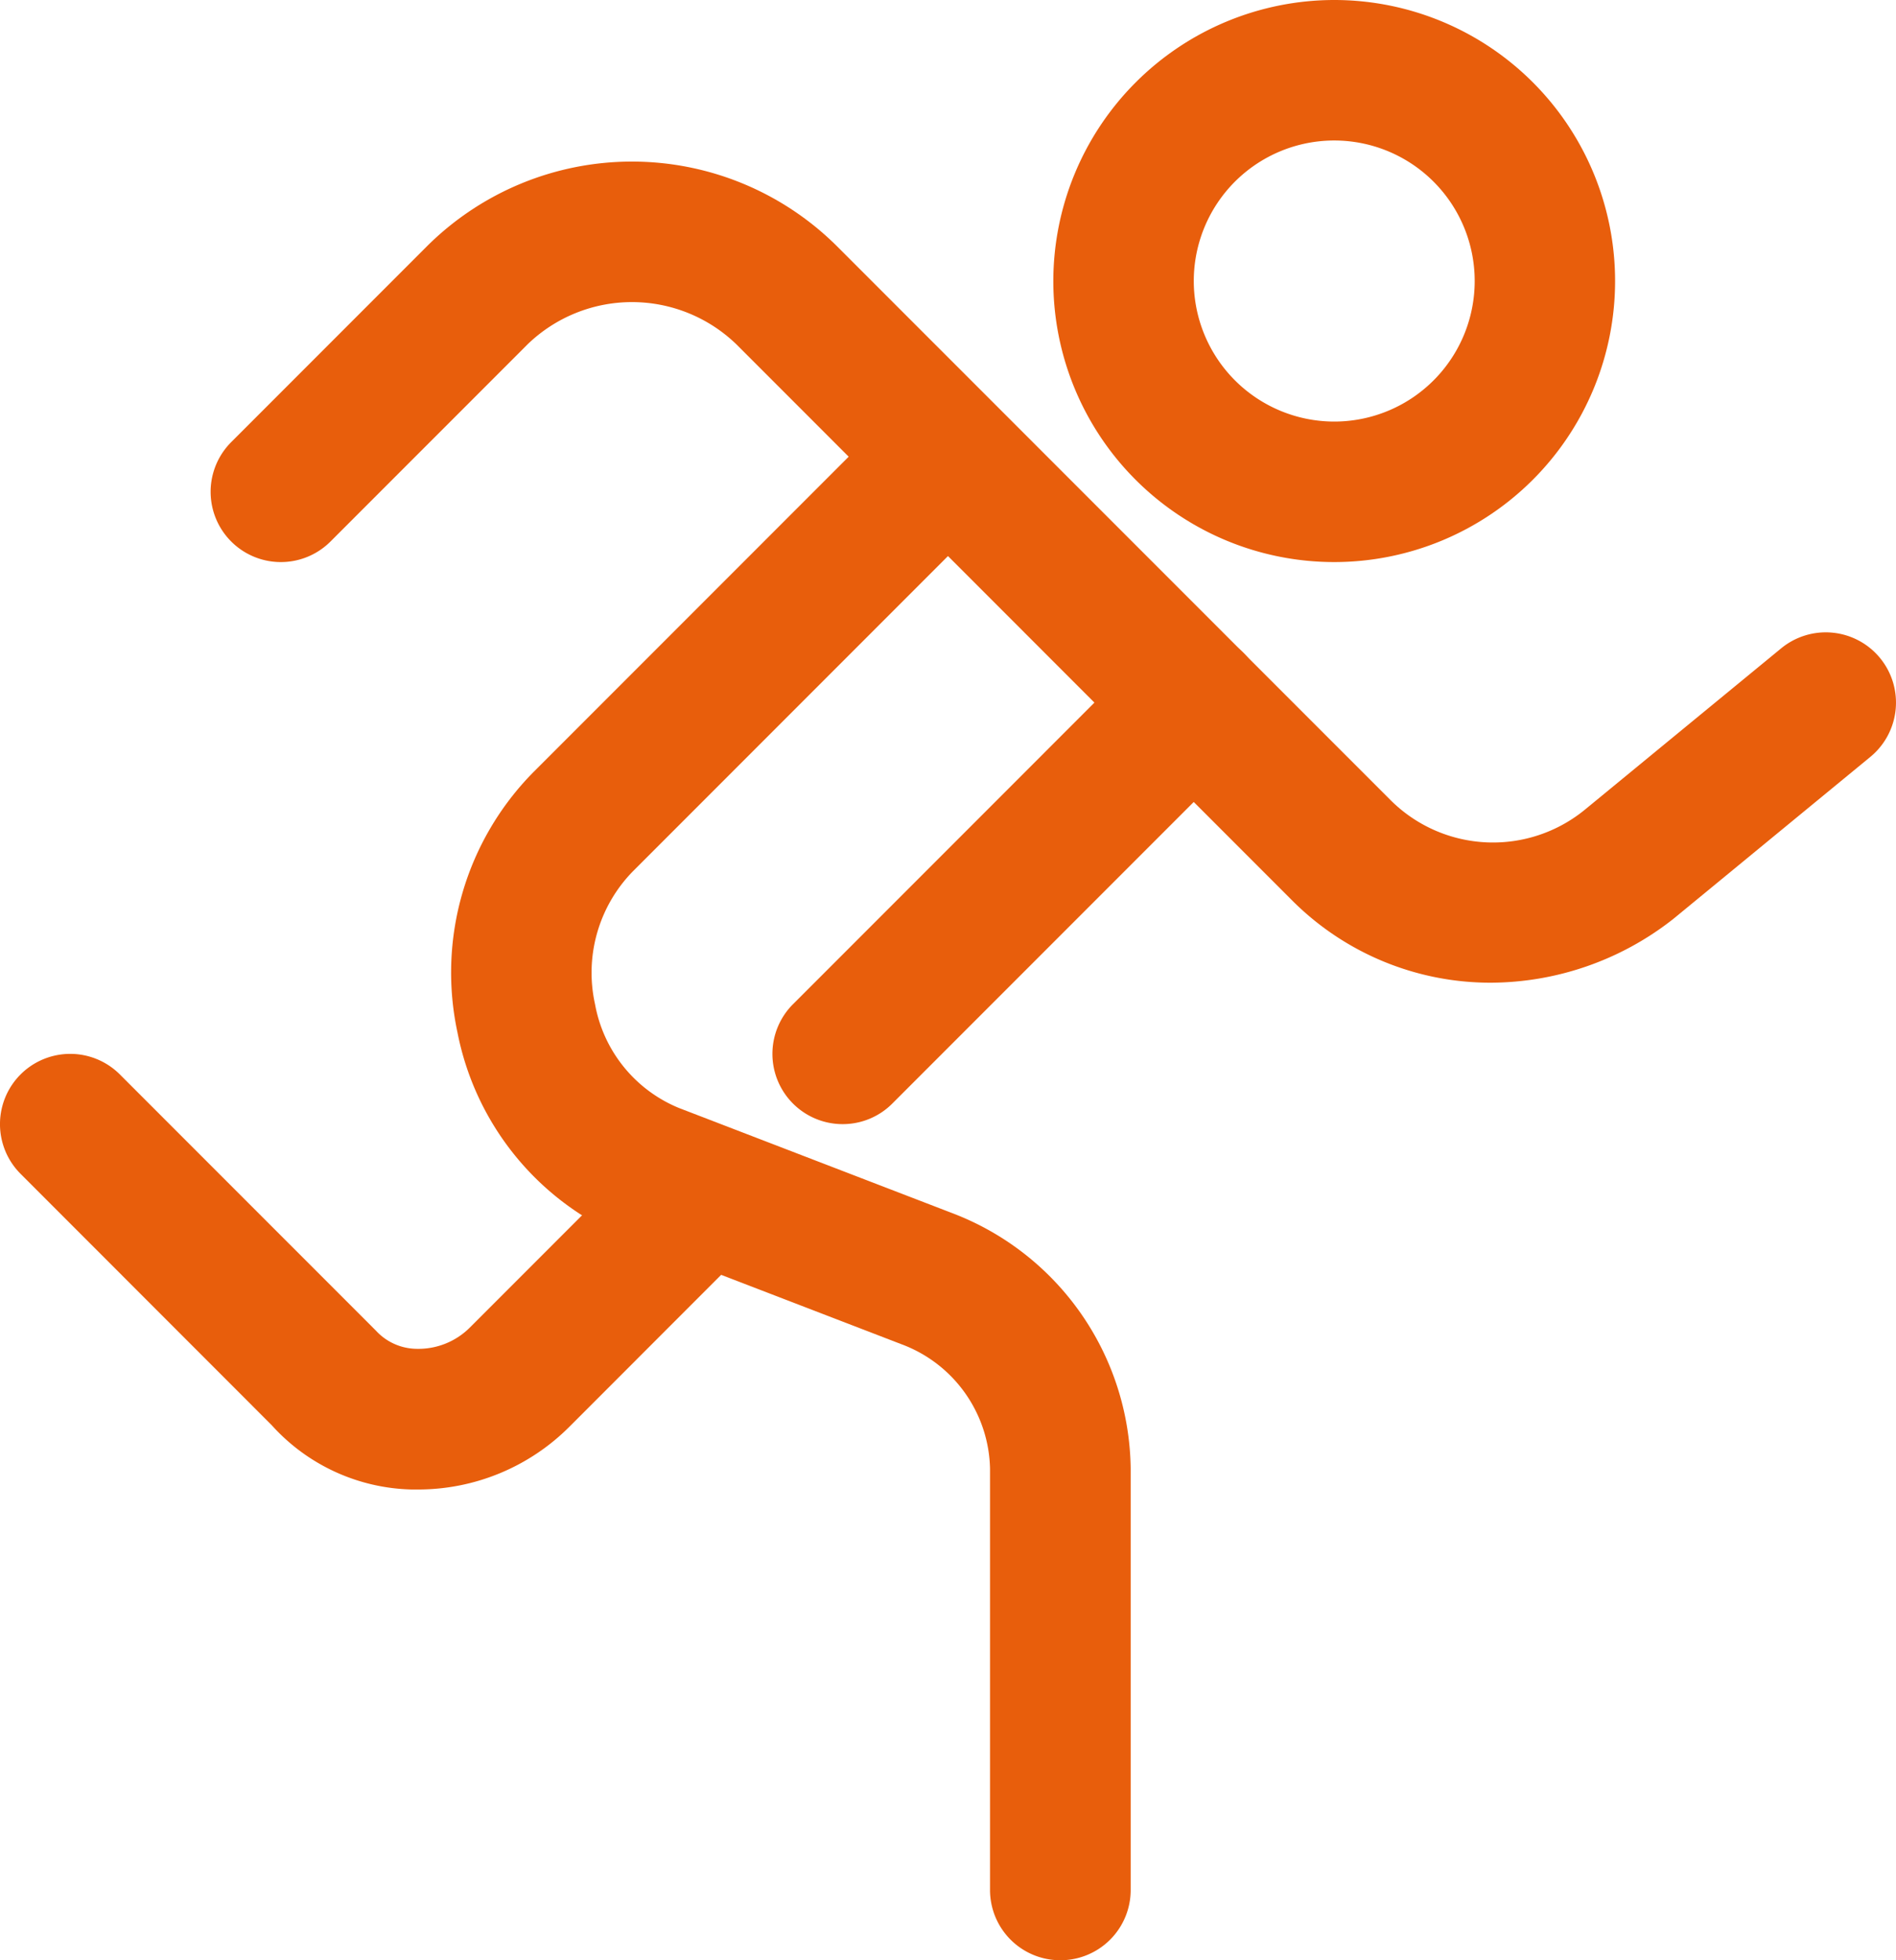
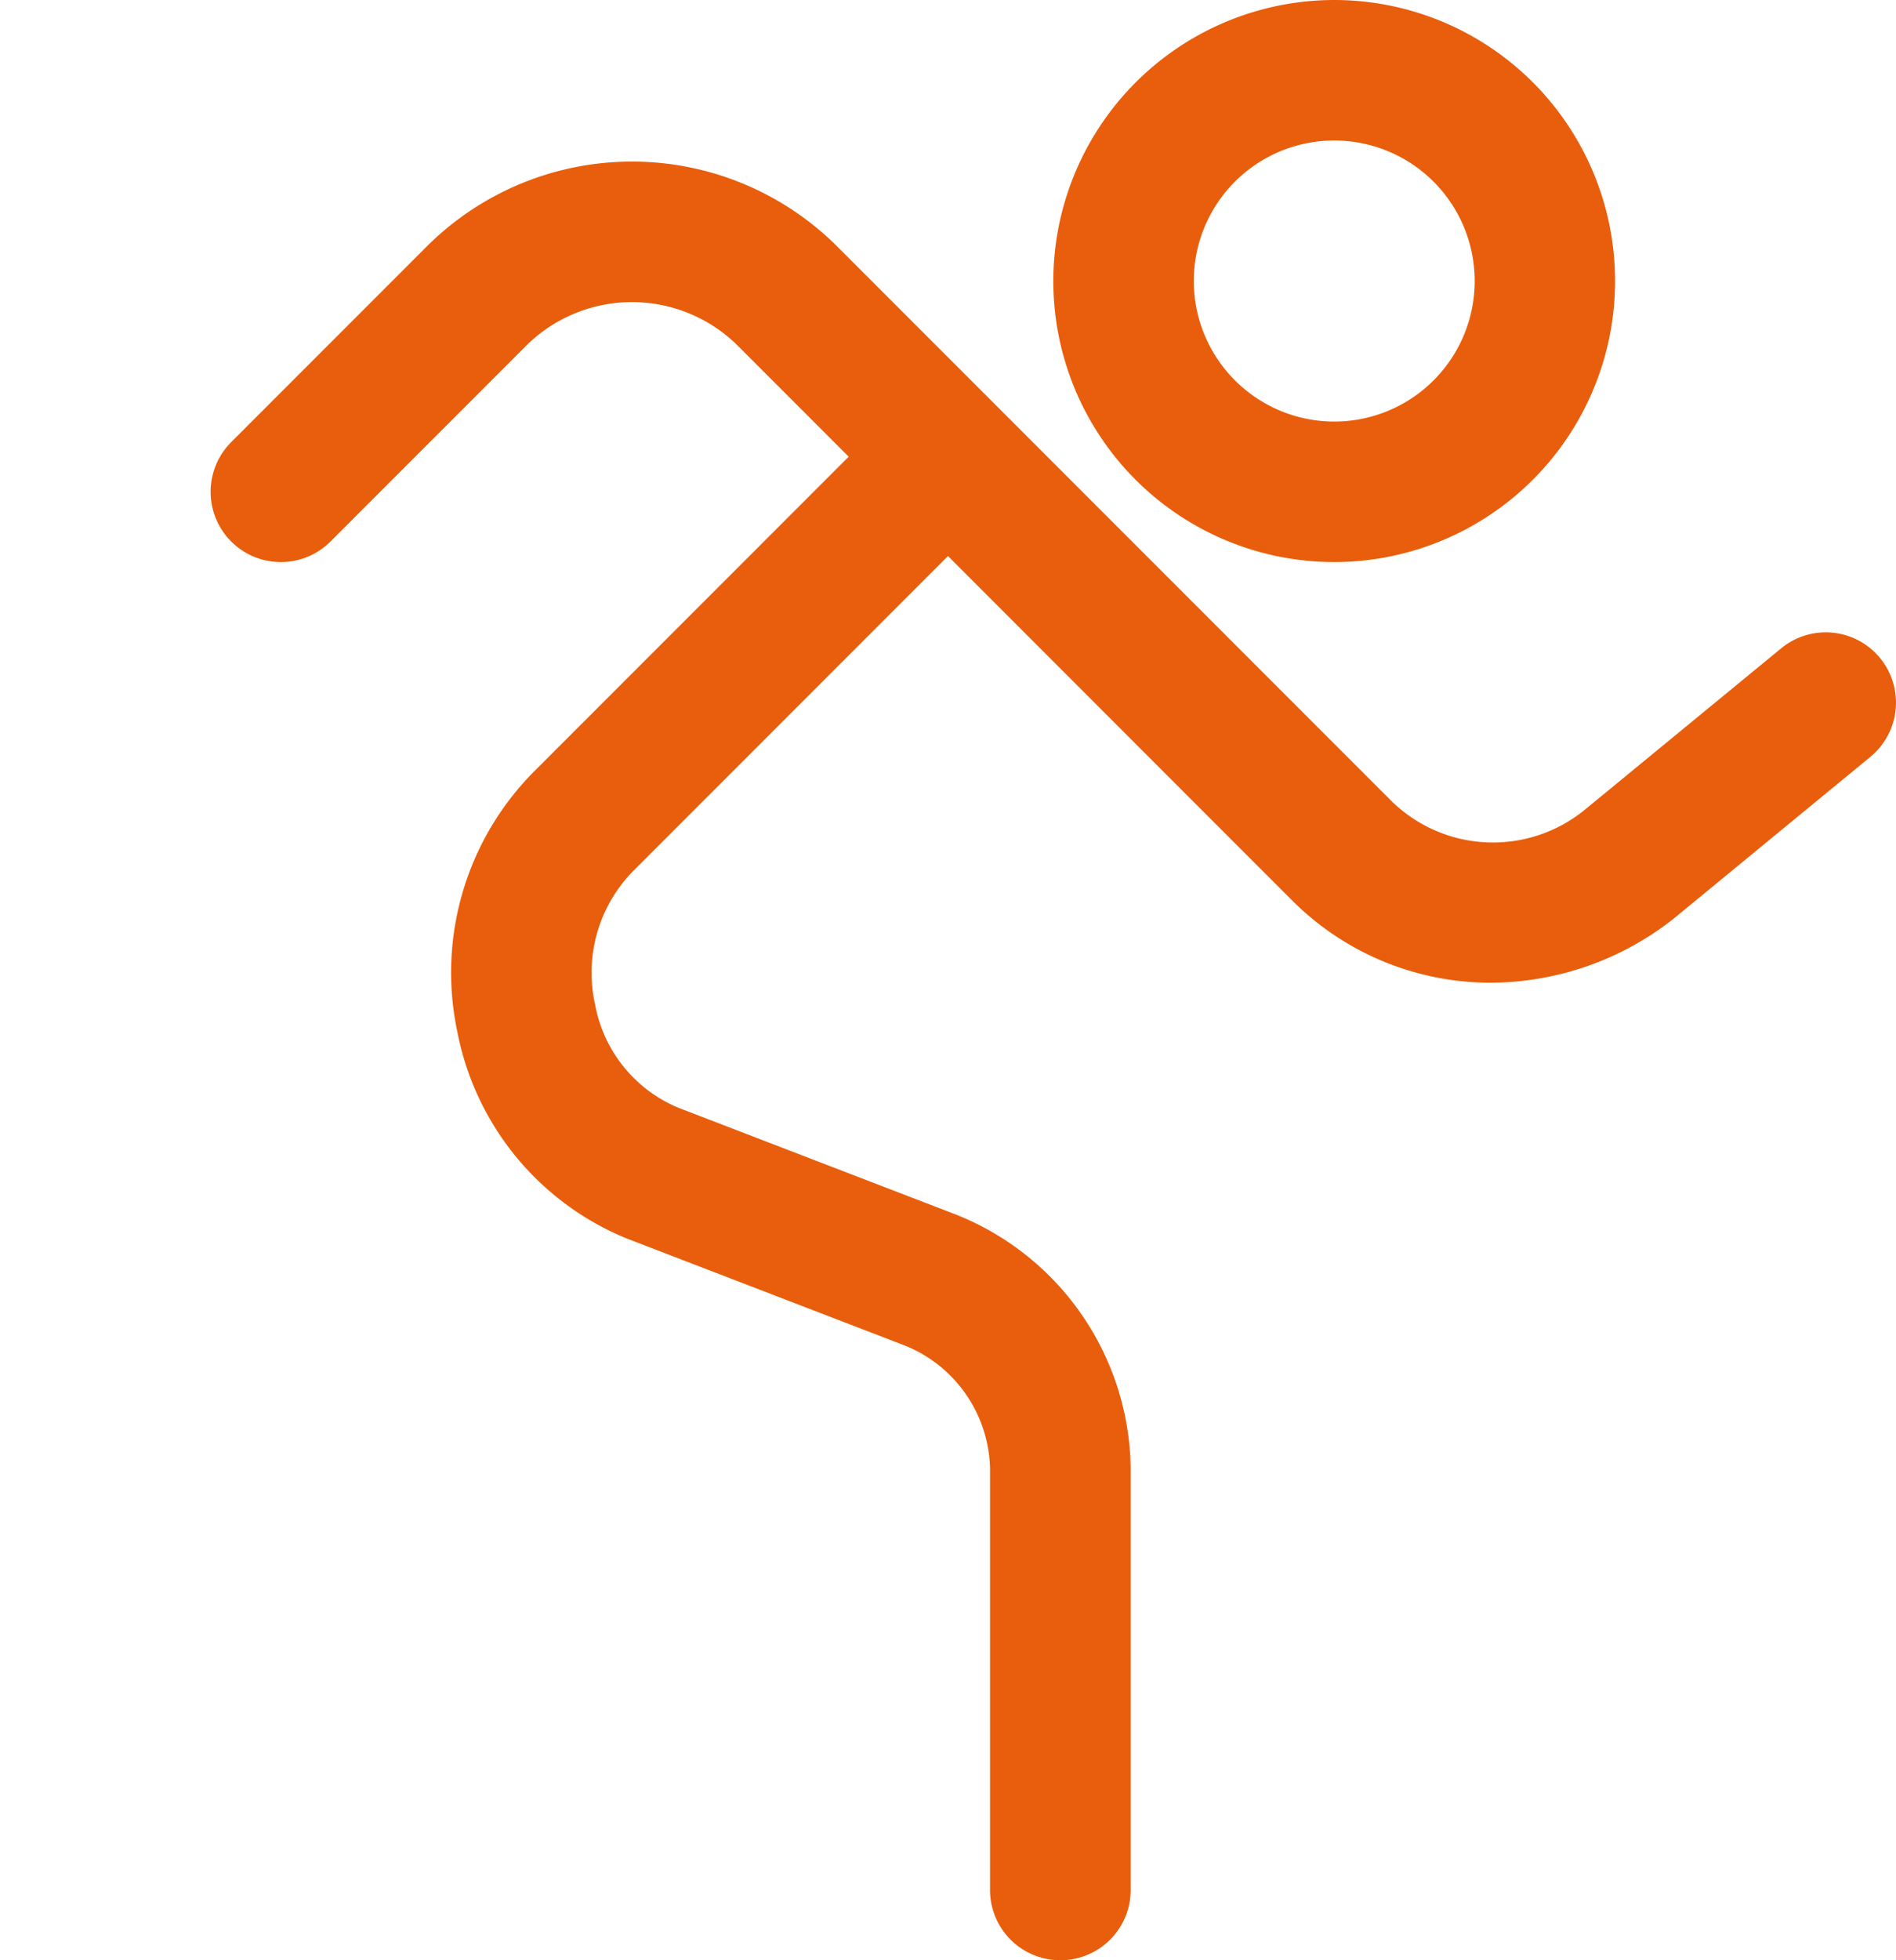
<svg xmlns="http://www.w3.org/2000/svg" width="57.275" height="59.184" viewBox="0 0 57.275 59.184">
  <g id="icon_running-person_orange" transform="translate(-4 -3)">
    <path id="Ellipse_42" data-name="Ellipse 42" d="M7.485-1A8.485,8.485,0,1,1-1,7.485,8.495,8.495,0,0,1,7.485-1Zm0,12.728A4.243,4.243,0,1,0,3.243,7.485,4.247,4.247,0,0,0,7.485,11.728Z" transform="translate(36.819 4)" fill="#e85e0c" />
    <path id="Path_1876" data-name="Path 1876" d="M45.673,30.091a8.468,8.468,0,0,1-6.02-2.5L22.894,10.83a4.538,4.538,0,0,0-6.334,0l-5.94,5.94a2.121,2.121,0,0,1-3-3l5.94-5.94a8.78,8.78,0,0,1,12.334,0L42.653,24.589a4.382,4.382,0,0,0,5.879.262l5.911-4.856a2.121,2.121,0,0,1,2.693,3.278L51.2,28.152l-.053.042A8.966,8.966,0,0,1,45.673,30.091Z" transform="translate(3.364 2.579)" fill="#e85e0c" />
    <path id="Path_1877" data-name="Path 1877" d="M28.825,55.456A2.121,2.121,0,0,1,26.7,53.335V40.607a4.1,4.1,0,0,0-2.634-3.734l-.037-.014L15.76,33.678l-.026-.01a8.478,8.478,0,0,1-5.121-6.222A8.607,8.607,0,0,1,12.9,19.591l9.97-9.97a2.121,2.121,0,0,1,3,3l-9.97,9.97a4.377,4.377,0,0,0-1.132,4A4.194,4.194,0,0,0,17.3,29.723l8.243,3.17a8.358,8.358,0,0,1,5.406,7.713V53.335A2.121,2.121,0,0,1,28.825,55.456Z" transform="translate(7.207 6.728)" fill="#e85e0c" />
-     <path id="Path_1878" data-name="Path 1878" d="M16.648,31.152q-.1,0-.209,0a5.874,5.874,0,0,1-4.225-1.935L4.621,21.621a2.121,2.121,0,0,1,3-3l7.637,7.637q.05.05.1.1a1.694,1.694,0,0,0,1.226.547,2.2,2.2,0,0,0,1.617-.65l5.515-5.515a2.121,2.121,0,0,1,3,3L21.2,29.258A6.461,6.461,0,0,1,16.648,31.152Z" transform="translate(0 16.819)" fill="#e85e0c" />
-     <path id="Line_64" data-name="Line 64" d="M1.121,13.849a2.121,2.121,0,0,1-1.5-3.621L10.228-.379a2.121,2.121,0,1,1,3,3L2.621,13.228A2.115,2.115,0,0,1,1.121,13.849Z" transform="translate(28.334 23.091)" fill="#e85e0c" />
  </g>
</svg>